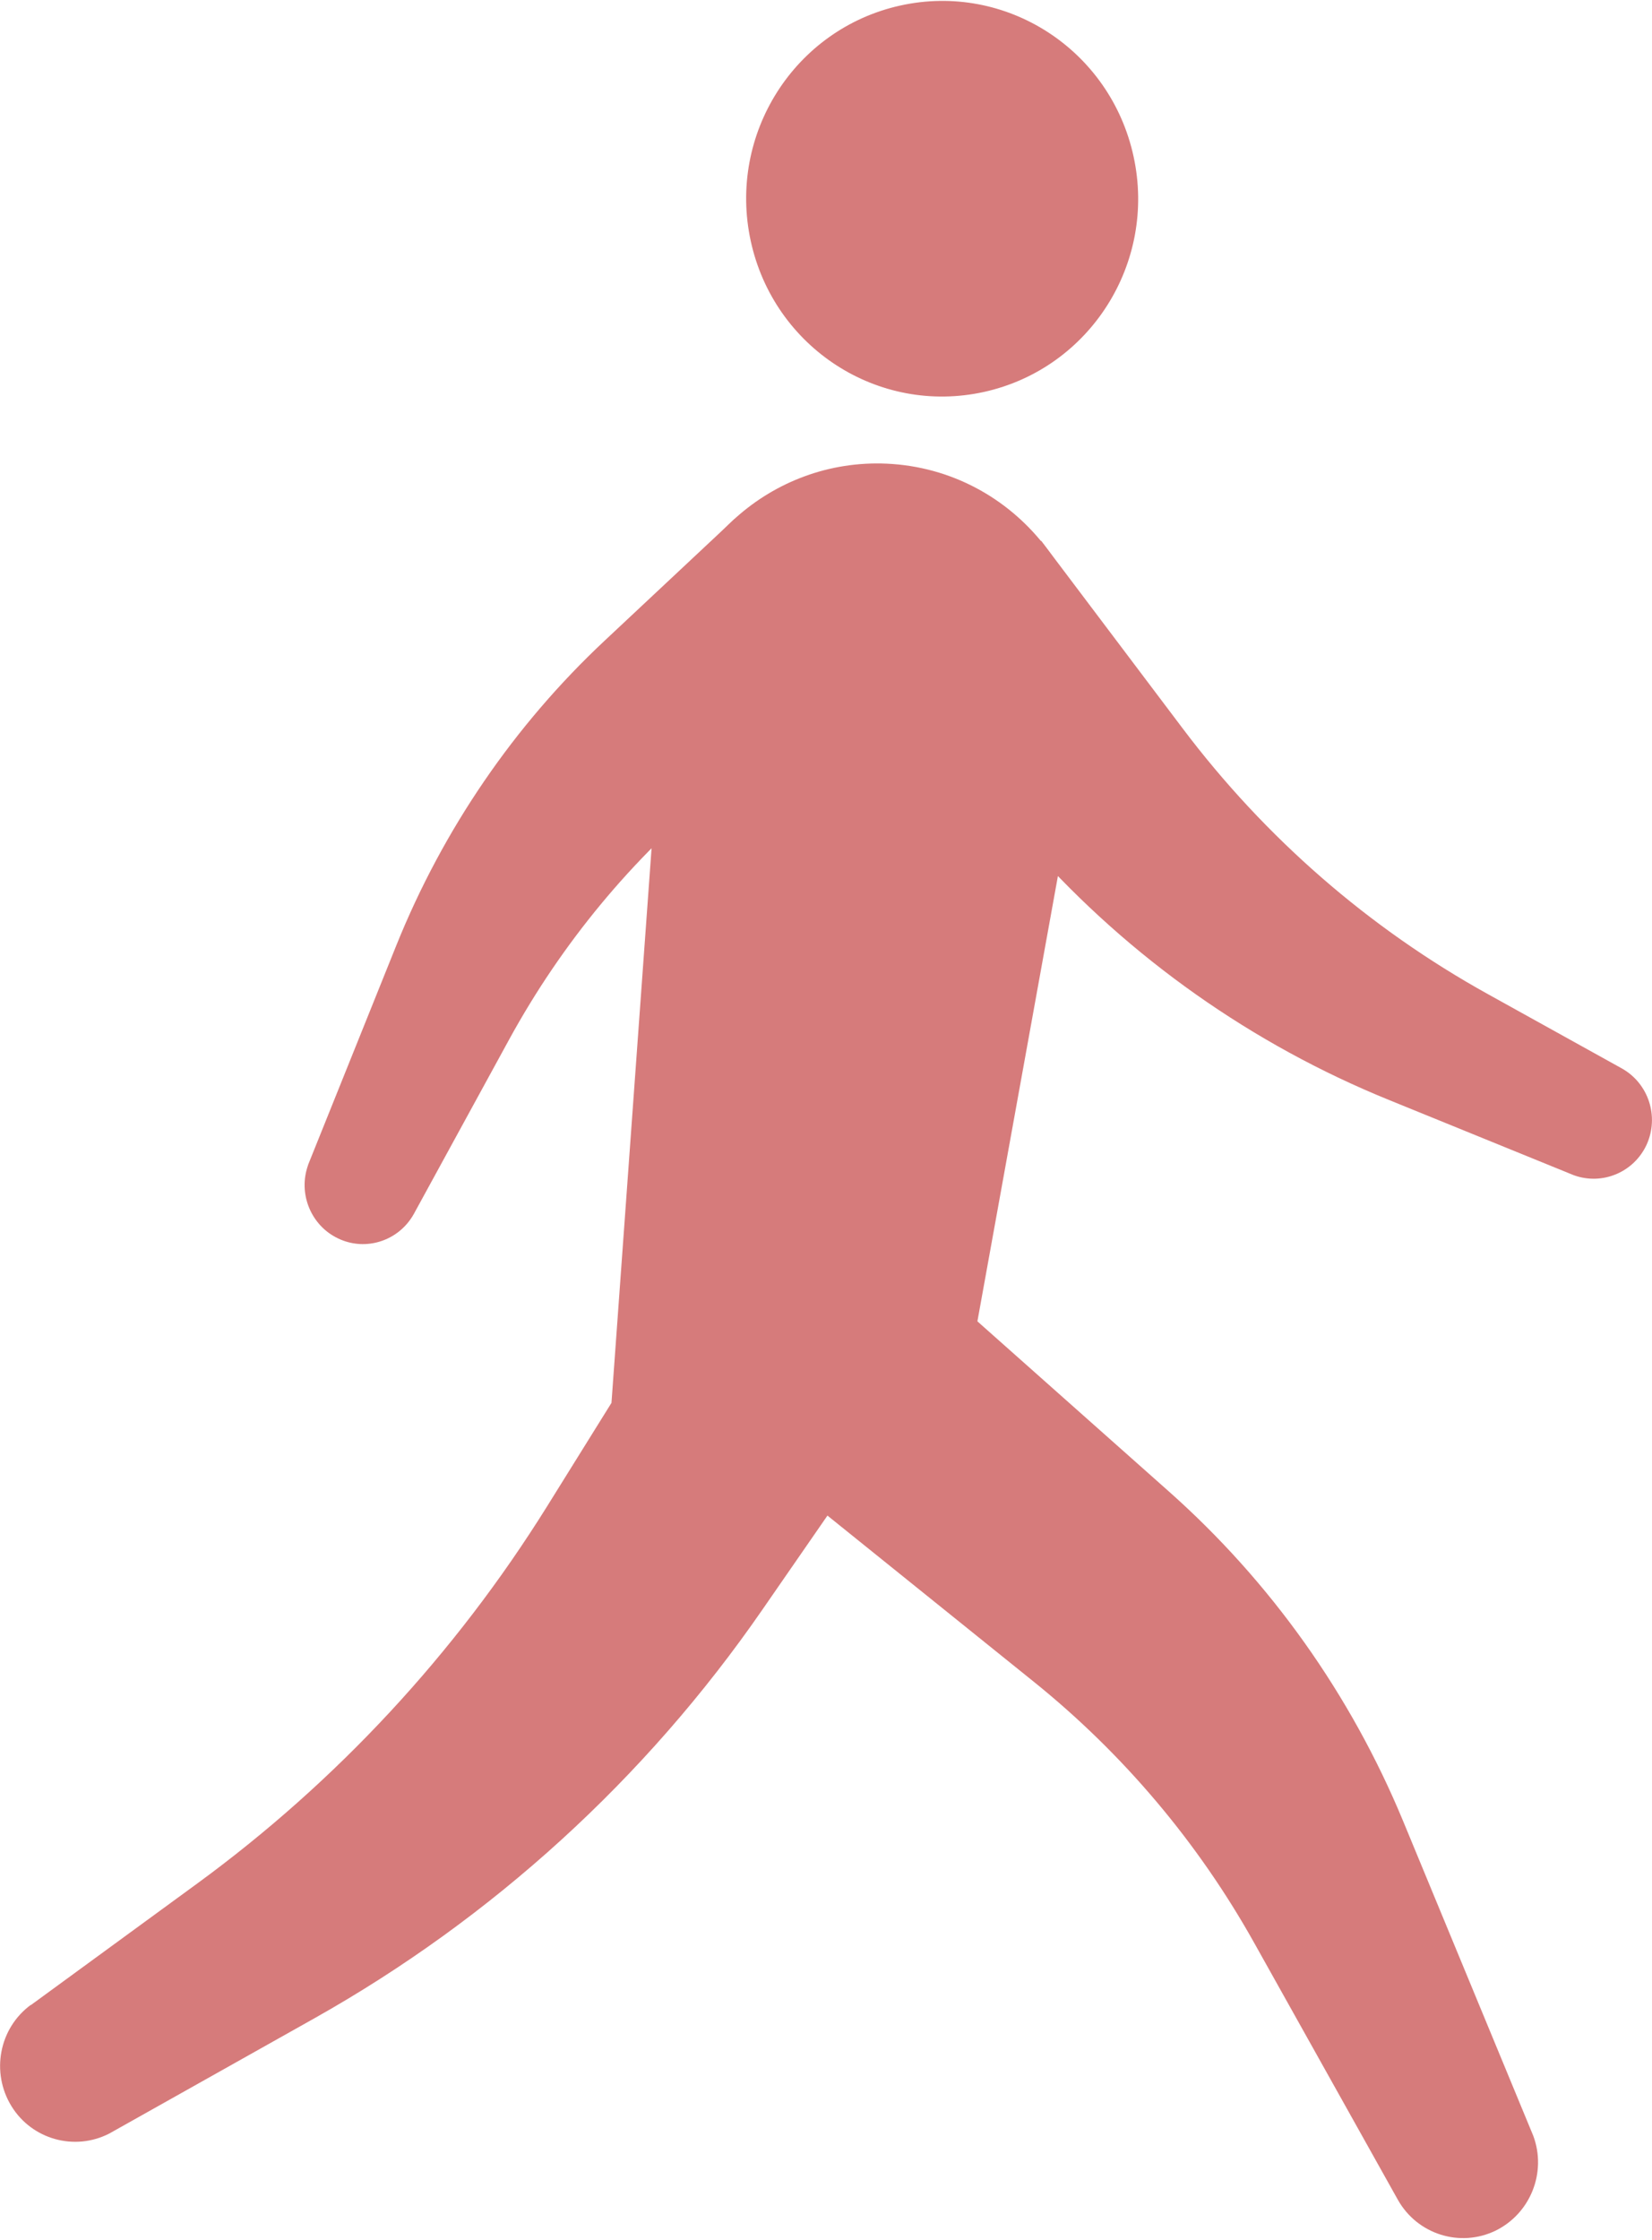
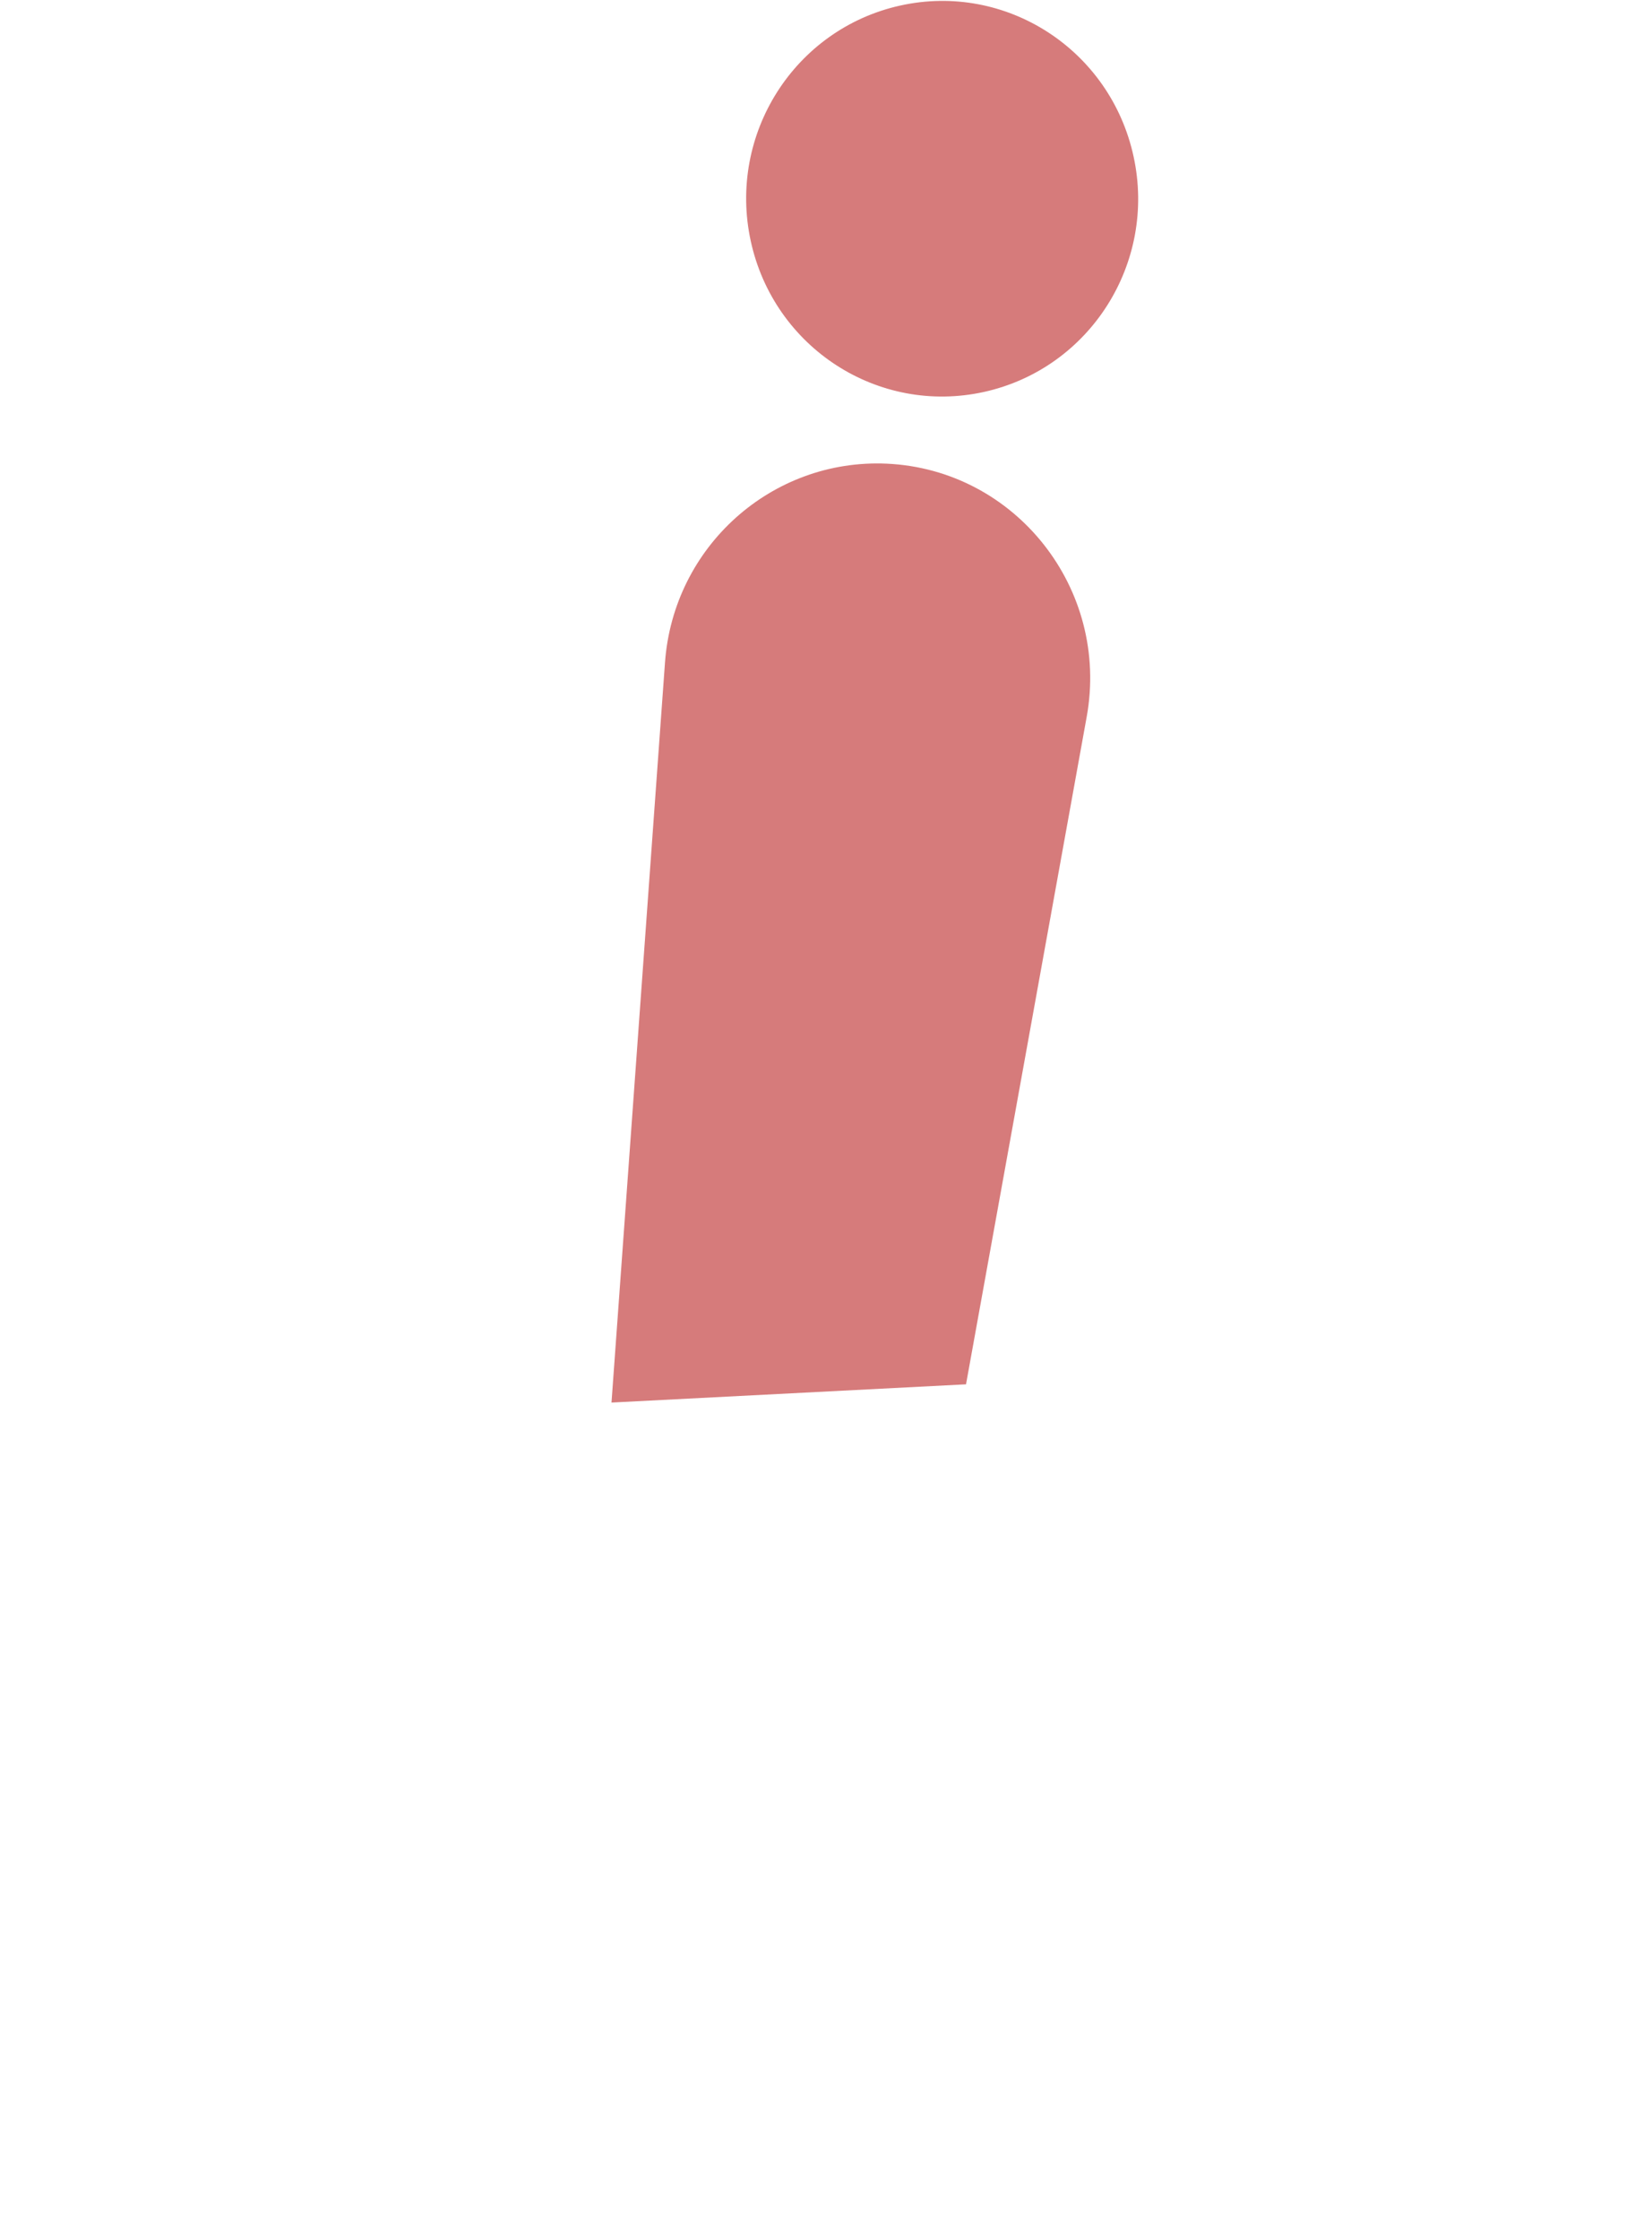
<svg xmlns="http://www.w3.org/2000/svg" width="45" height="61" viewBox="0 0 45 61" fill="none">
  <g clip-path="url(#clip0_155_17)">
-     <path d="M0.839 54.606L5.371 51.295C9.164 48.522 12.398 45.038 14.894 41.036L19.612 33.455L26.606 35.396L20.763 43.842C17.589 48.435 13.41 52.242 8.558 54.968L2.975 58.104C2.03 58.587 0.872 58.265 0.313 57.359C-0.253 56.439 -0.027 55.237 0.839 54.599V54.606Z" fill="#D67B7B" />
-     <path d="M28.363 14.729L32.216 19.838C34.459 22.813 37.287 25.277 40.535 27.076L44.181 29.098C44.907 29.507 45.2 30.407 44.854 31.172C44.508 31.924 43.649 32.287 42.87 32.005L37.839 29.957C34.119 28.446 30.785 26.096 28.103 23.088L22.48 16.797L28.37 14.729H28.363Z" fill="#D67B7B" />
-     <path d="M8.392 31.723L10.801 25.733C12.072 22.584 14.008 19.751 16.477 17.441L20.018 14.124L25.668 16.447L19.512 21.497C17.216 23.377 15.306 25.686 13.875 28.298L11.273 33.059C10.867 33.791 9.969 34.086 9.217 33.73C8.472 33.381 8.112 32.508 8.392 31.729V31.723Z" fill="#D67B7B" />
-     <path d="M19.359 38.726L22.061 31.931L31.843 40.62C34.618 43.084 36.795 46.153 38.219 49.59L41.766 58.165C42.138 59.165 41.686 60.286 40.734 60.75C39.769 61.213 38.611 60.85 38.079 59.91L34.166 52.914C32.635 50.174 30.592 47.757 28.157 45.797L19.366 38.719L19.359 38.726Z" fill="#D67B7B" />
    <path d="M26.313 37.706L29.601 19.523C30.233 16.038 27.664 12.788 24.157 12.627C21.023 12.486 18.341 14.883 18.114 18.046L16.657 38.196L26.32 37.699L26.313 37.706Z" fill="#D67B7B" />
    <path d="M24.523 0.151C21.642 0.789 19.818 3.656 20.45 6.564C21.082 9.471 23.924 11.311 26.806 10.673C29.687 10.035 31.511 7.168 30.878 4.261C30.246 1.353 27.405 -0.487 24.523 0.151Z" fill="#D67B7B" />
  </g>
  <defs>
    <clipPath id="clip0_155_17">
      <rect width="45" height="60.941" fill="white" transform="translate(0 0.024)" />
    </clipPath>
  </defs>
</svg>